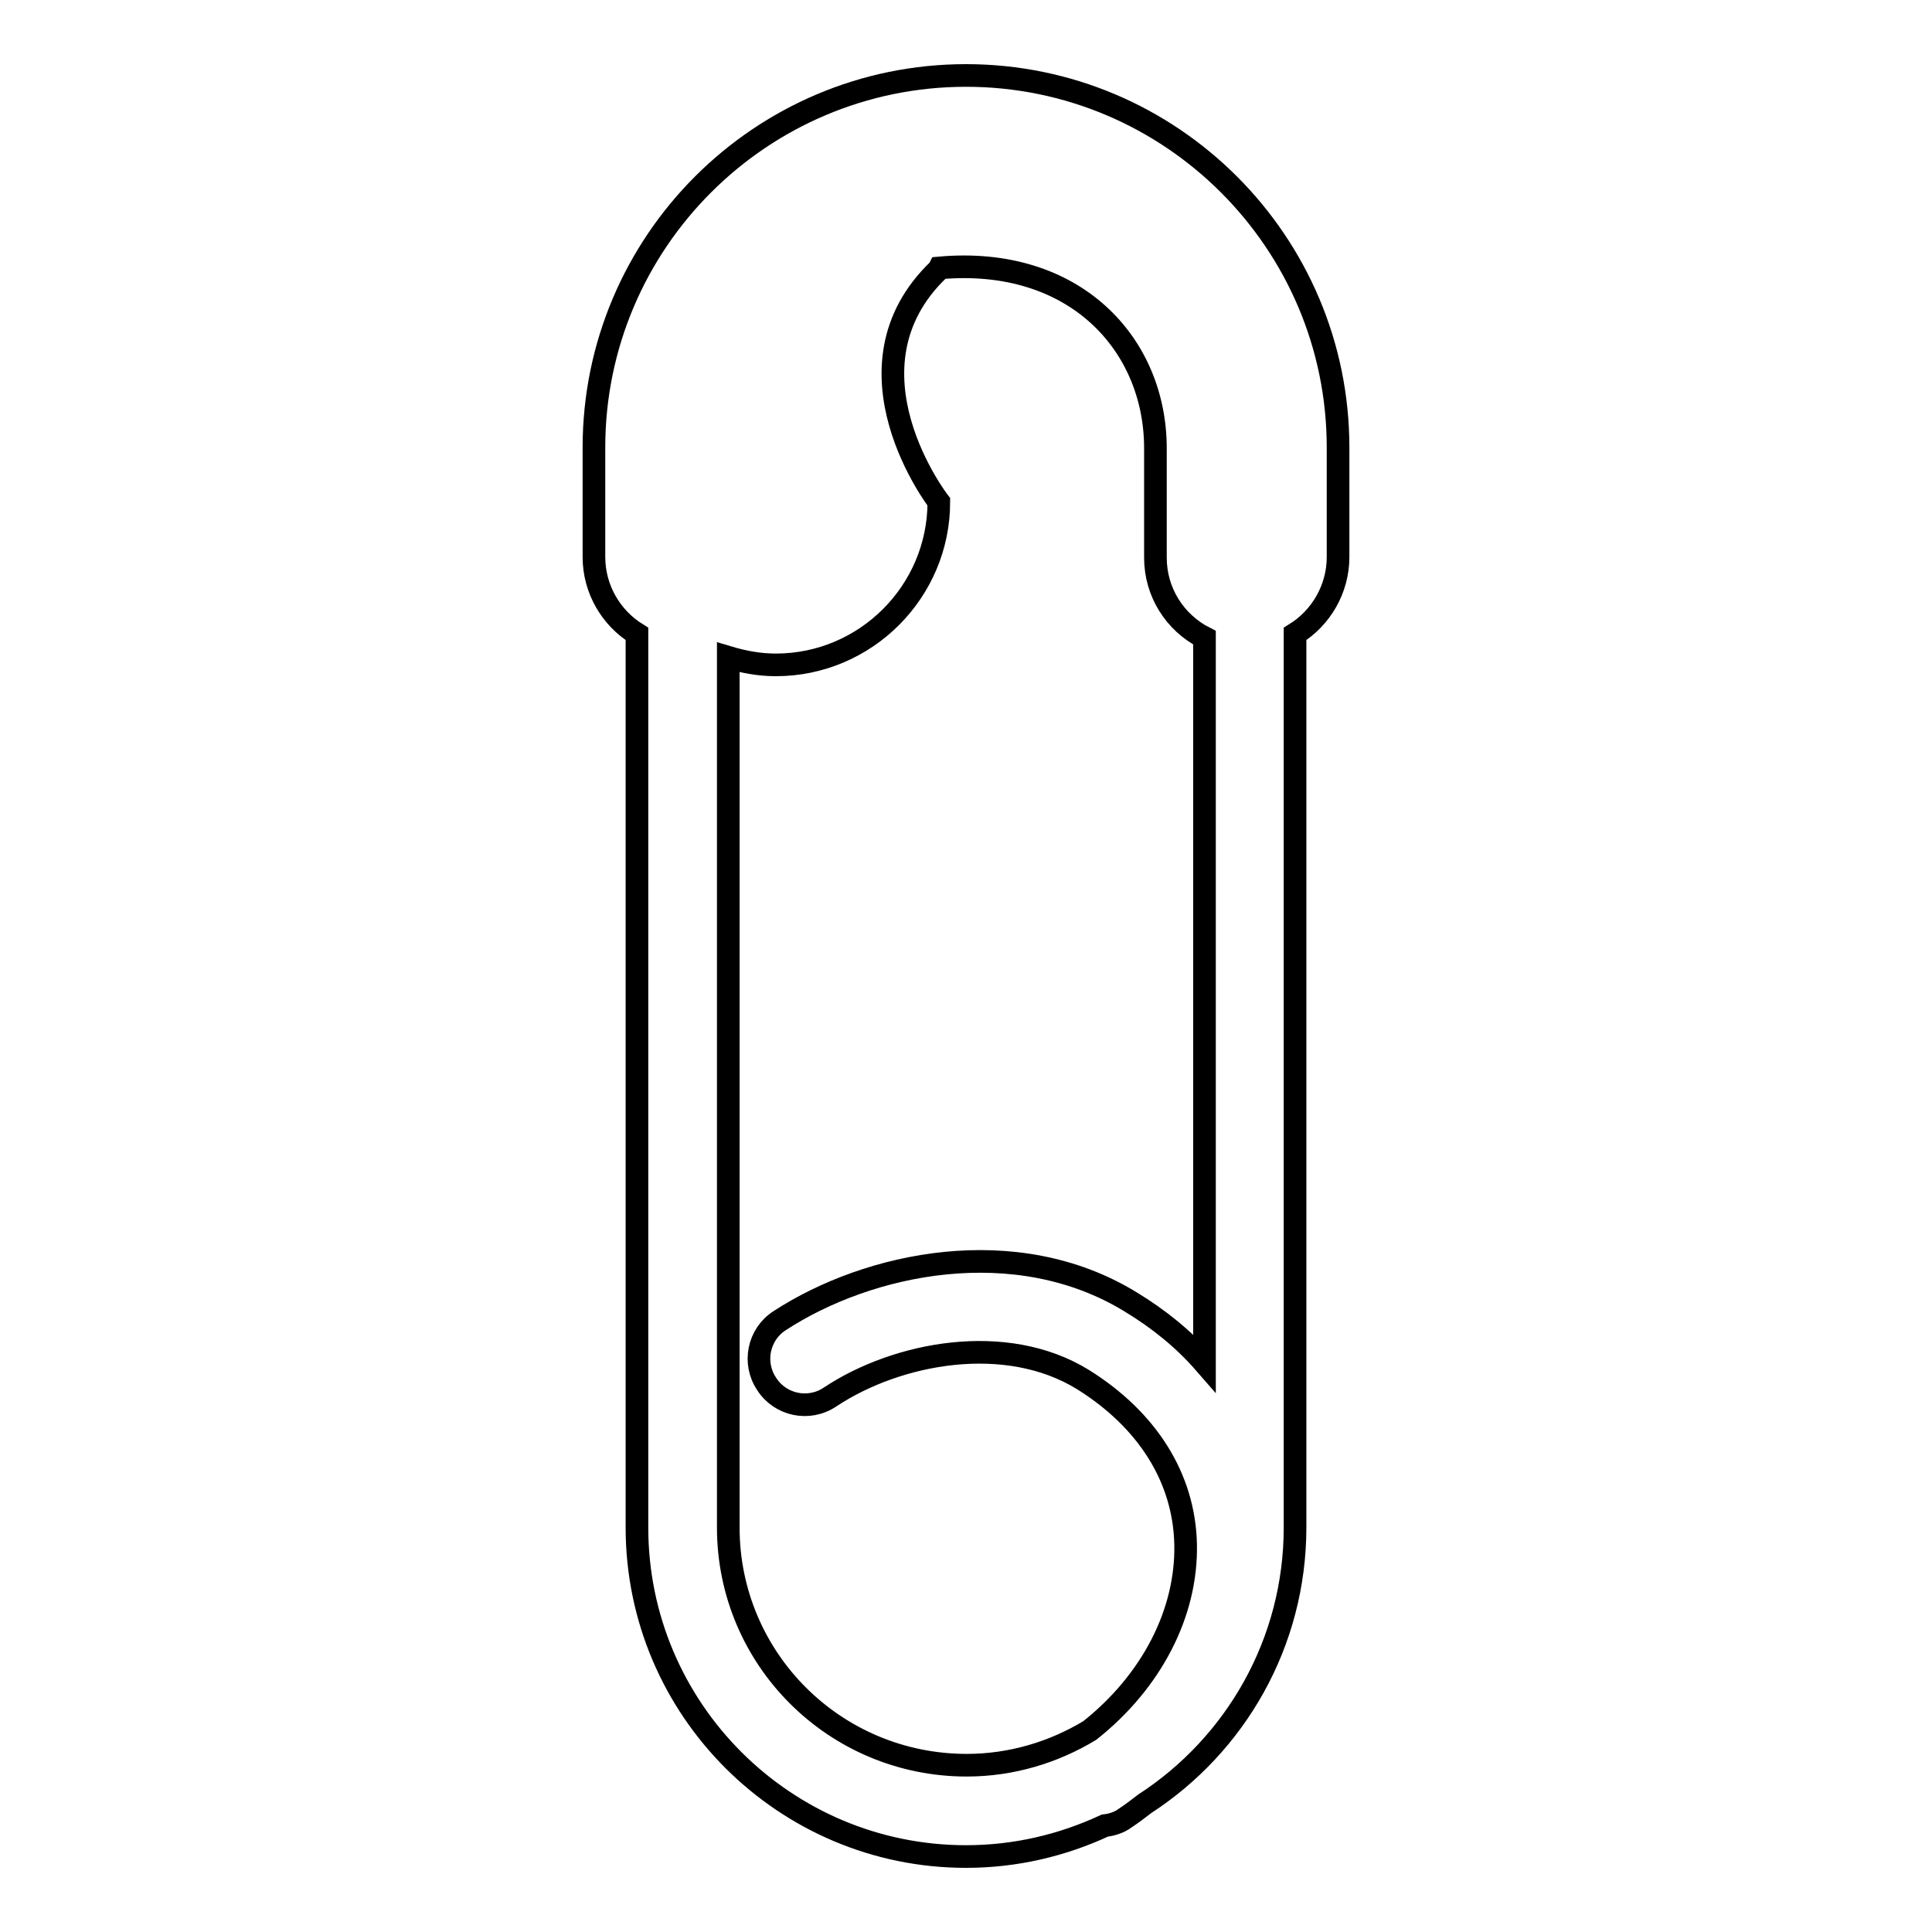
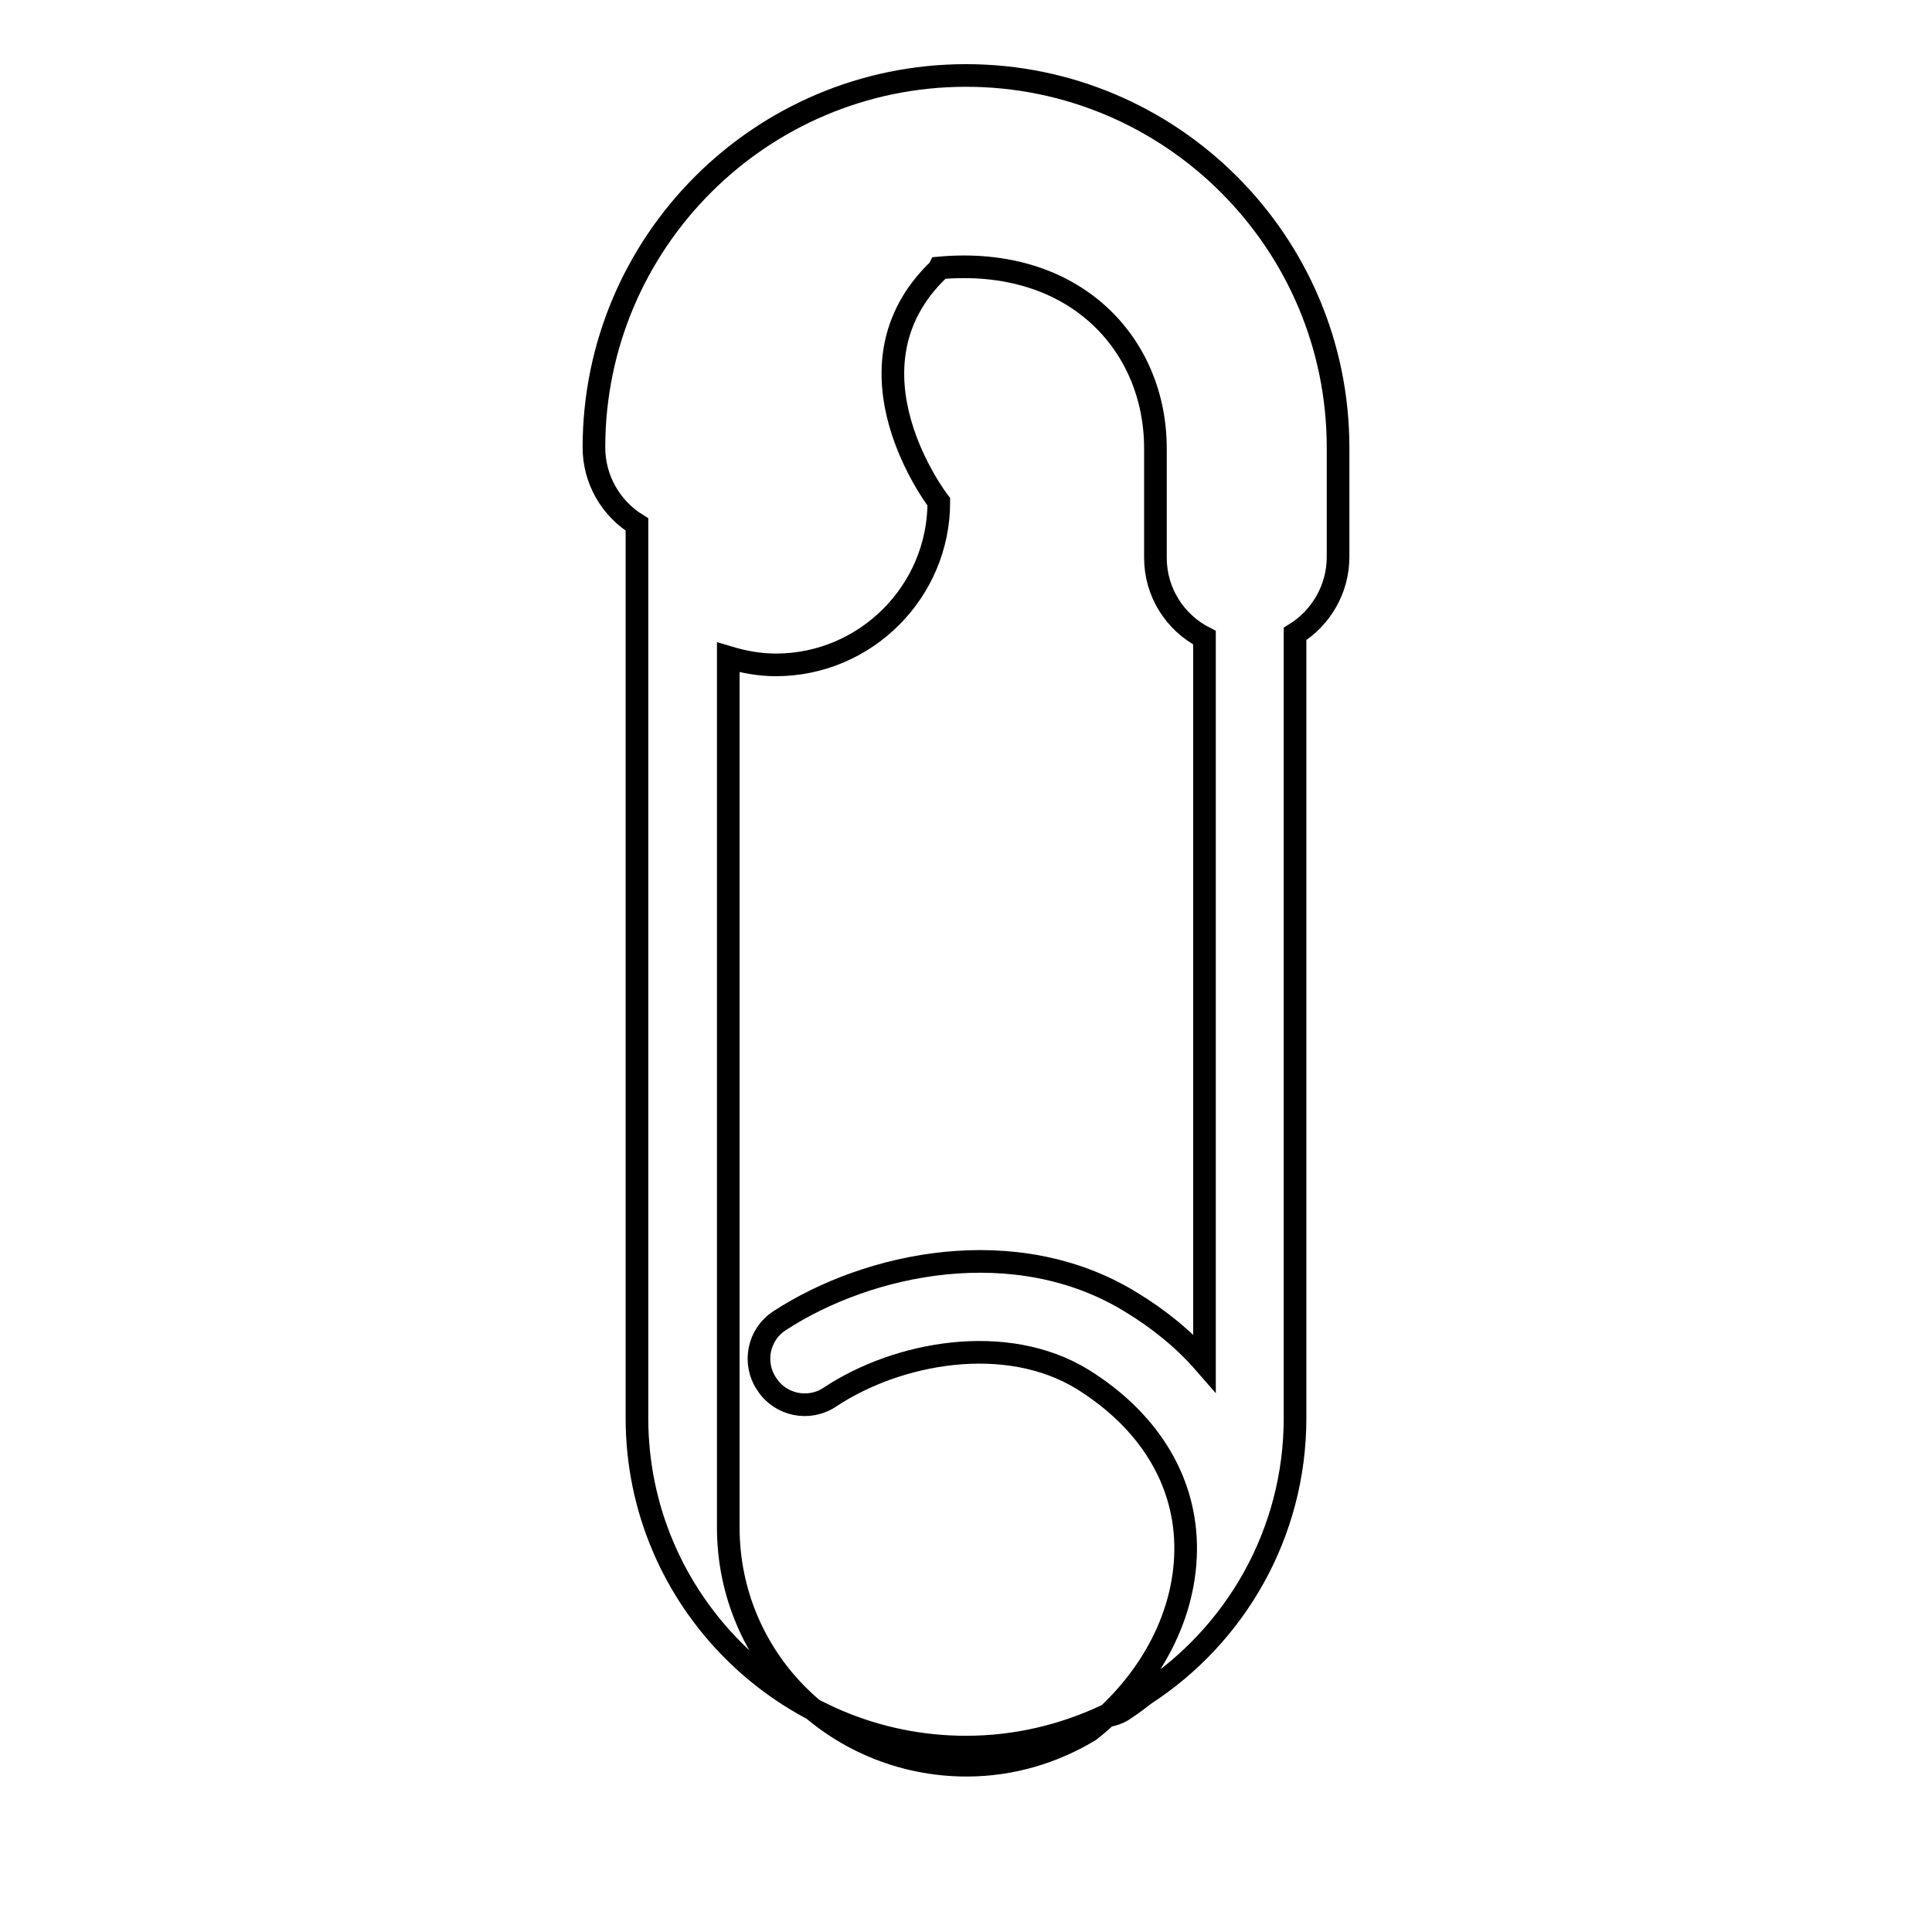
<svg xmlns="http://www.w3.org/2000/svg" version="1.1" x="0px" y="0px" viewBox="0 0 256 256" enable-background="new 0 0 256 256" xml:space="preserve">
  <g>
    <g>
      <g>
-         <path stroke-width="3" fill-opacity="0" stroke="#000000" d="M128,10c-27.2,0-49.3,22.1-49.3,49.3v14.5c0,4.3,2.3,8.1,5.7,10.2v118.4c0,24.1,19.6,43.6,43.6,43.6c6.6,0,12.8-1.5,18.4-4.1c0.9-0.1,1.9-0.4,2.7-1c0.9-0.6,1.7-1.2,2.6-1.9c12-7.8,19.9-21.3,19.9-36.6V84c3.4-2.1,5.7-5.9,5.7-10.2V59.3C177.3,32.1,155.2,10,128,10z M96.5,202.4V87.1c2,0.6,4.1,1,6.3,1c11.9,0,21.6-9.7,21.6-21.6c0,0-13.7-17.7,0-30.8l0.1-0.2c17.9-1.6,28.6,10.1,28.6,23.9v14.5c0,4.6,2.6,8.6,6.5,10.6v96.1c-2.7-3.1-6-5.8-9.8-8.1c-15.2-9.3-34.7-5.2-46.5,2.5c-2.8,1.8-3.6,5.6-1.7,8.4c1.8,2.8,5.6,3.6,8.4,1.7c8.9-5.9,23.3-8.6,33.5-2.3c8.5,5.3,13.4,13,13.6,21.8c0.2,9.1-4.5,18.2-12.7,24.7c-4.8,2.9-10.4,4.6-16.3,4.6C110.6,233.9,96.5,219.8,96.5,202.4z" />
+         <path stroke-width="3" fill-opacity="0" stroke="#000000" d="M128,10c-27.2,0-49.3,22.1-49.3,49.3c0,4.3,2.3,8.1,5.7,10.2v118.4c0,24.1,19.6,43.6,43.6,43.6c6.6,0,12.8-1.5,18.4-4.1c0.9-0.1,1.9-0.4,2.7-1c0.9-0.6,1.7-1.2,2.6-1.9c12-7.8,19.9-21.3,19.9-36.6V84c3.4-2.1,5.7-5.9,5.7-10.2V59.3C177.3,32.1,155.2,10,128,10z M96.5,202.4V87.1c2,0.6,4.1,1,6.3,1c11.9,0,21.6-9.7,21.6-21.6c0,0-13.7-17.7,0-30.8l0.1-0.2c17.9-1.6,28.6,10.1,28.6,23.9v14.5c0,4.6,2.6,8.6,6.5,10.6v96.1c-2.7-3.1-6-5.8-9.8-8.1c-15.2-9.3-34.7-5.2-46.5,2.5c-2.8,1.8-3.6,5.6-1.7,8.4c1.8,2.8,5.6,3.6,8.4,1.7c8.9-5.9,23.3-8.6,33.5-2.3c8.5,5.3,13.4,13,13.6,21.8c0.2,9.1-4.5,18.2-12.7,24.7c-4.8,2.9-10.4,4.6-16.3,4.6C110.6,233.9,96.5,219.8,96.5,202.4z" />
      </g>
      <g />
      <g />
      <g />
      <g />
      <g />
      <g />
      <g />
      <g />
      <g />
      <g />
      <g />
      <g />
      <g />
      <g />
      <g />
    </g>
  </g>
</svg>